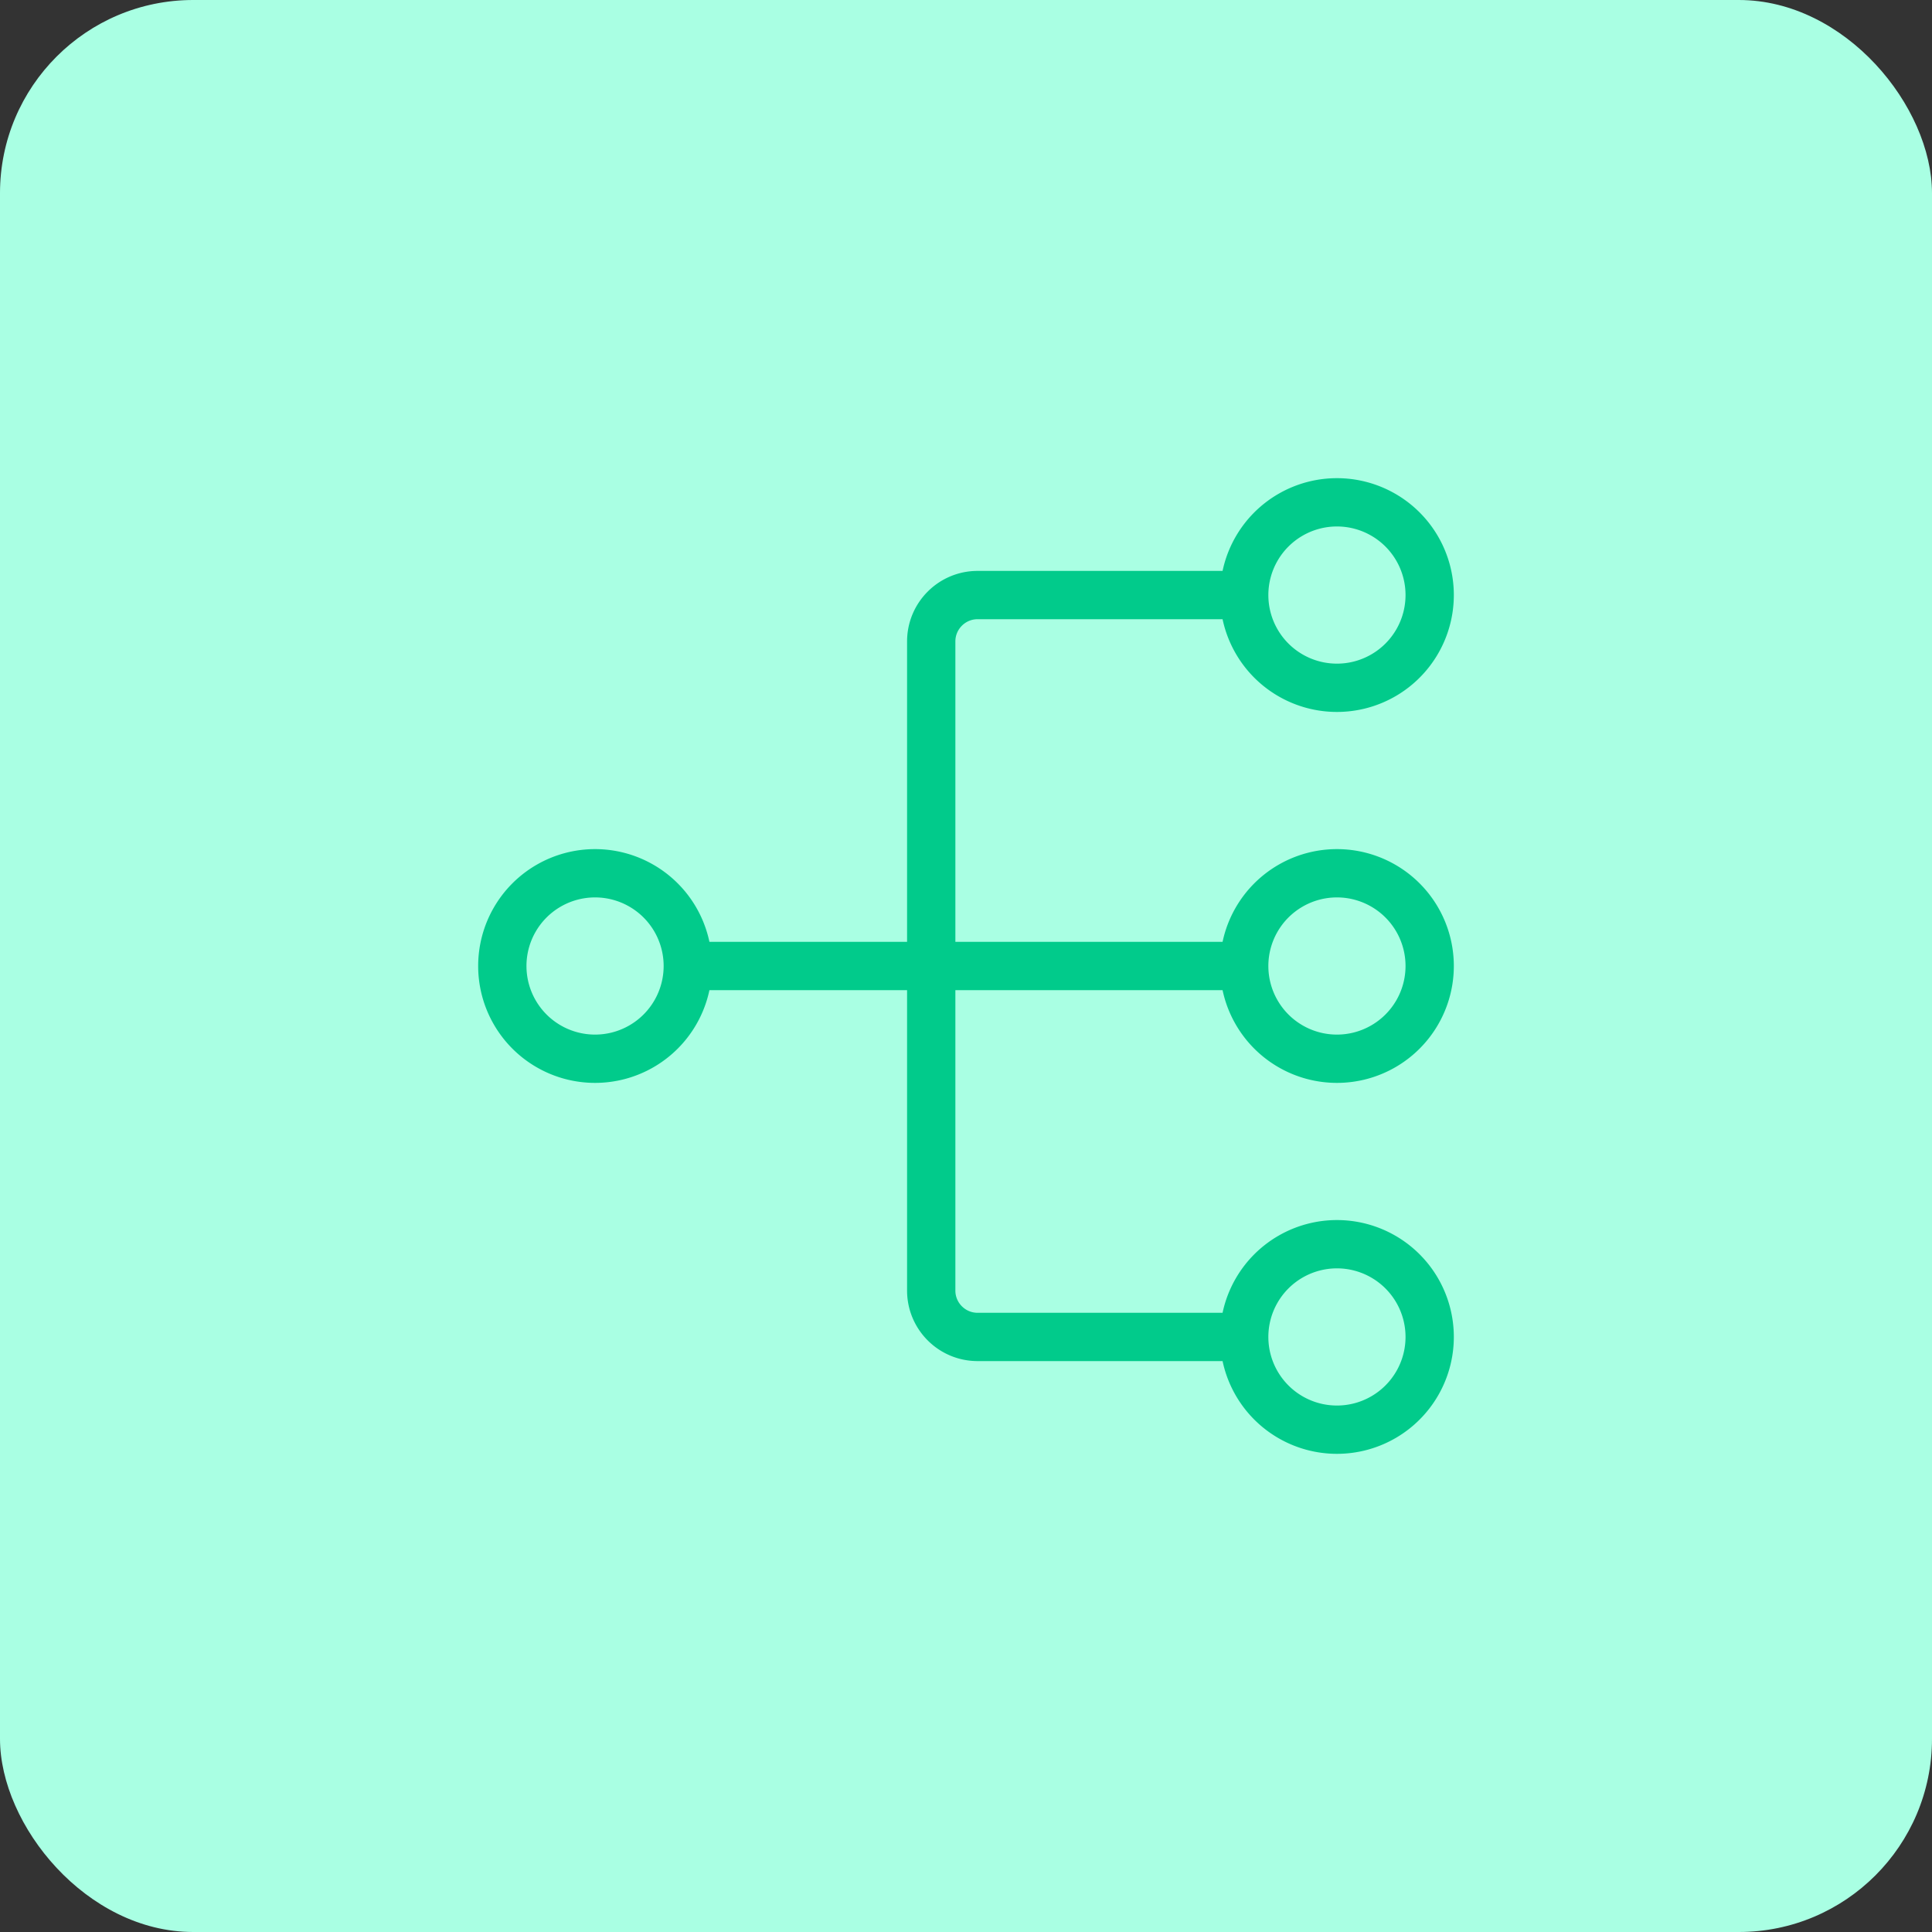
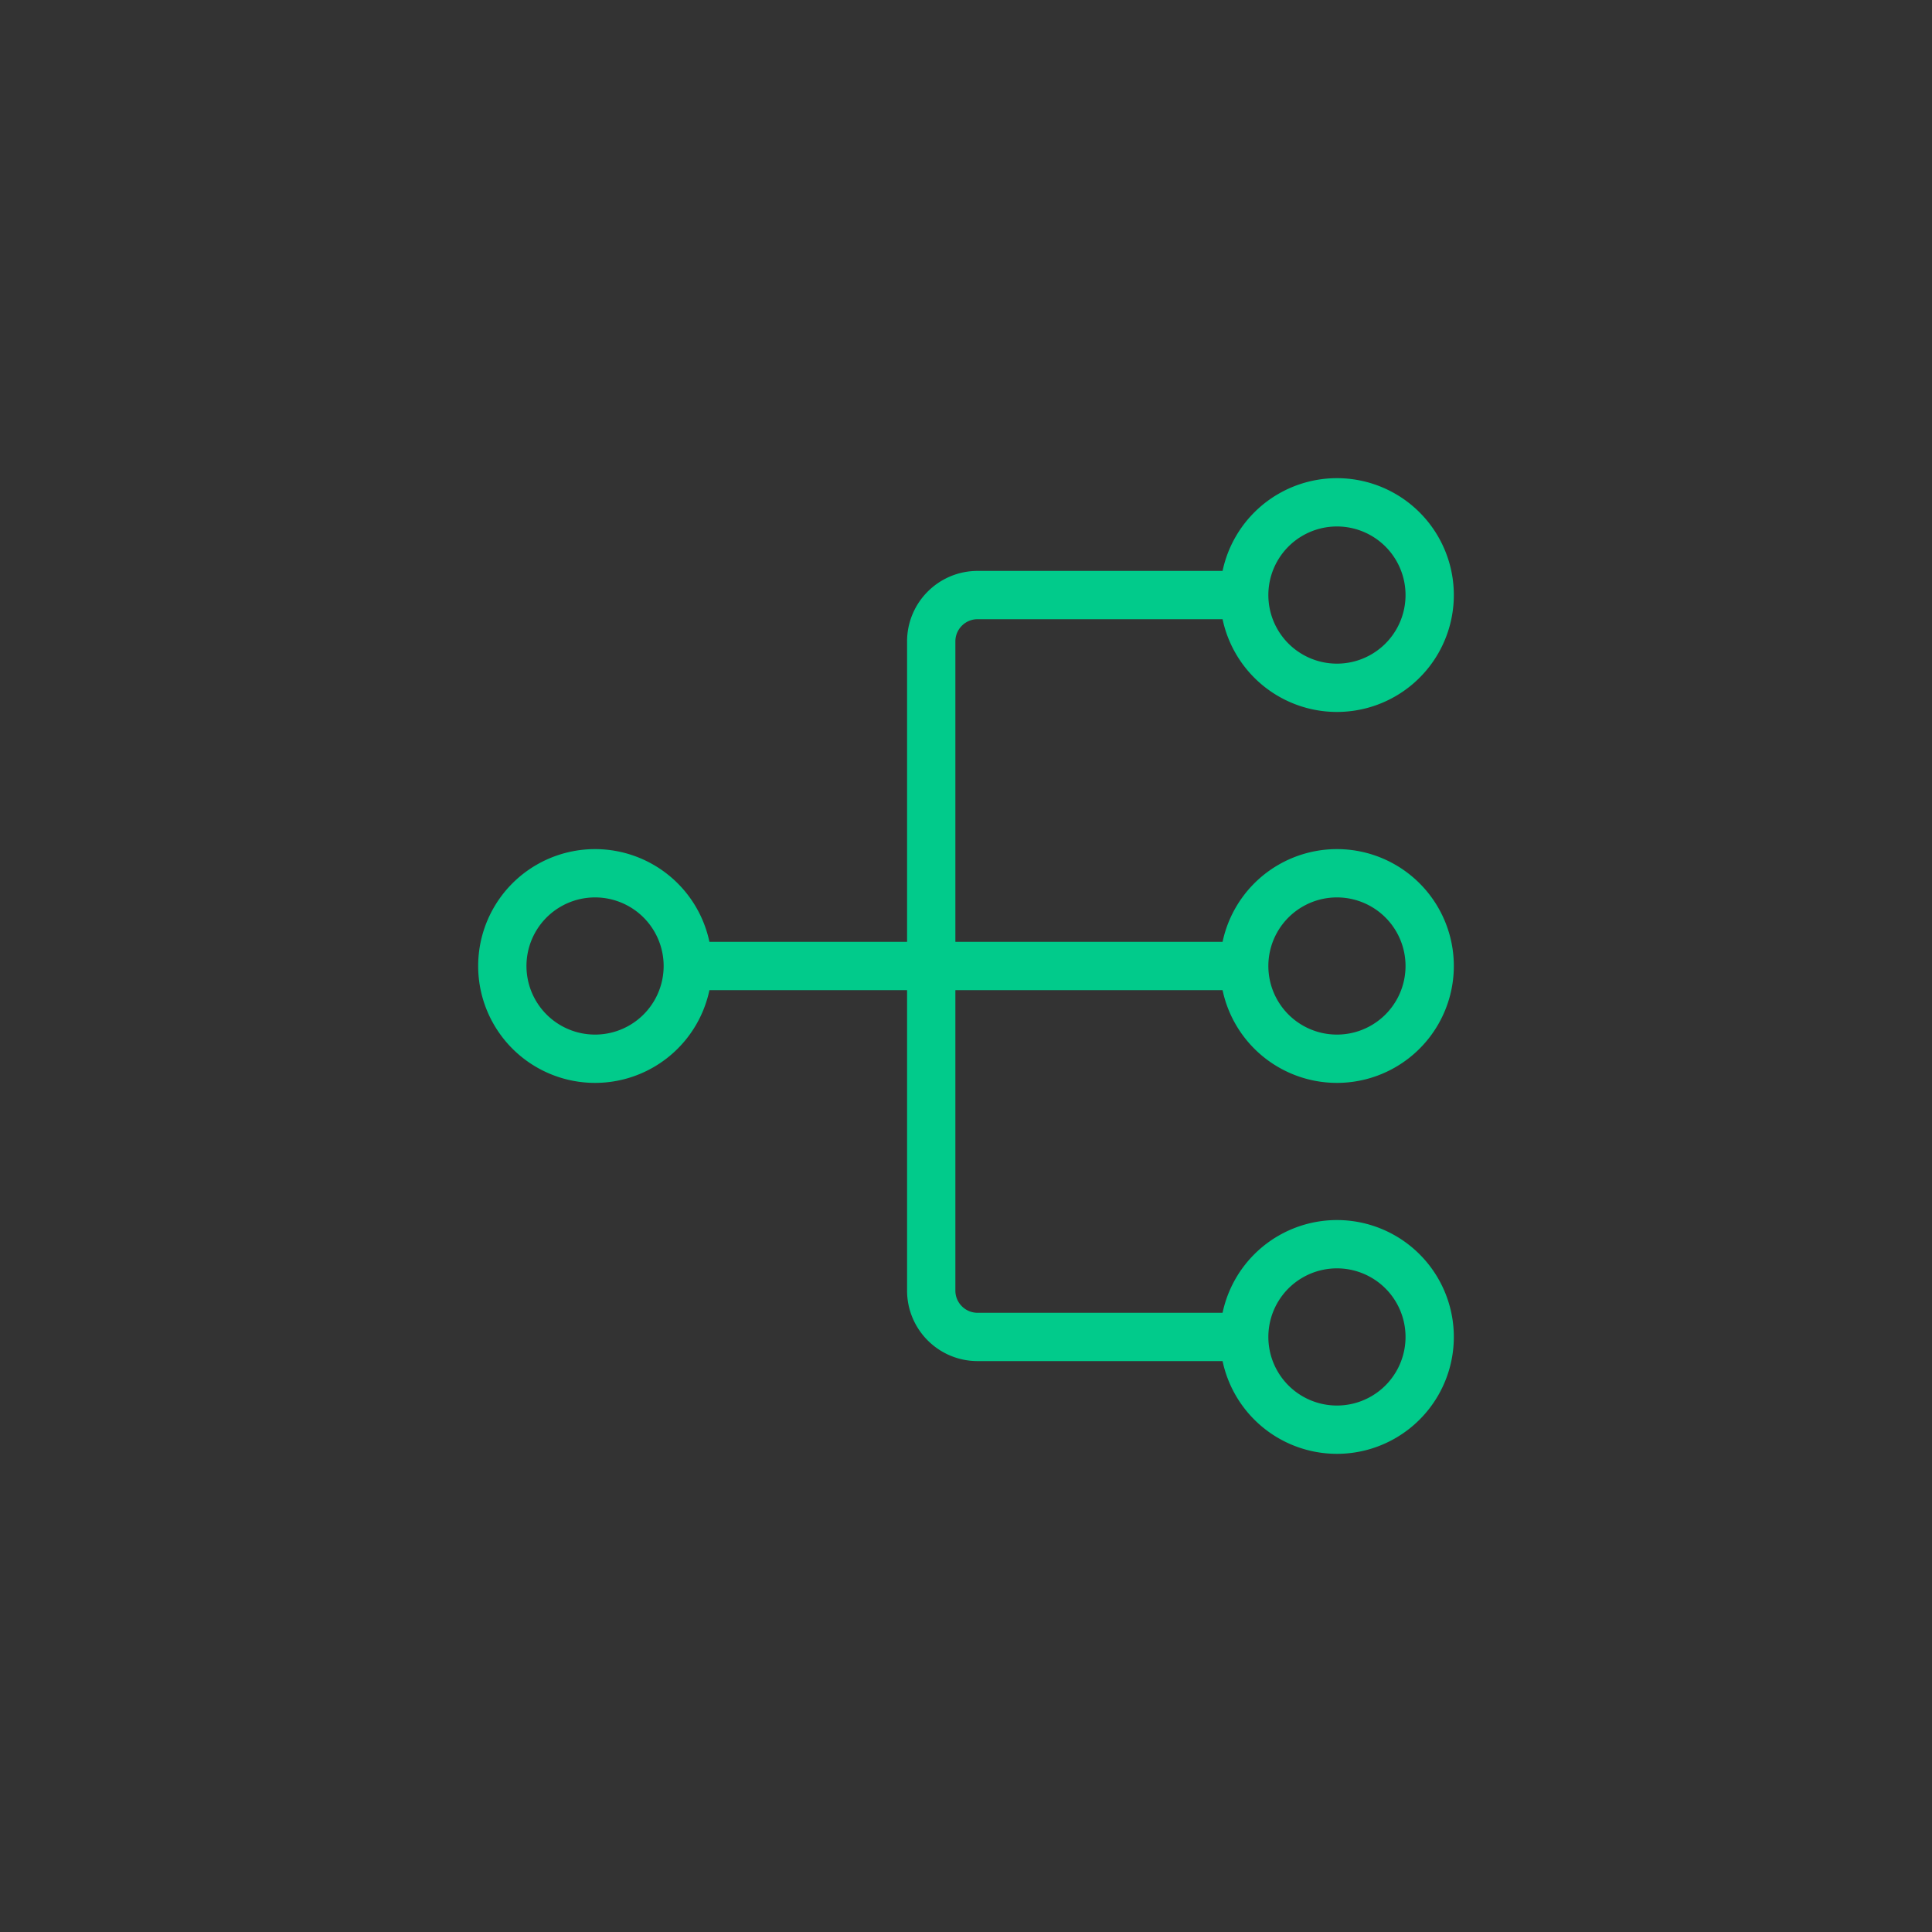
<svg xmlns="http://www.w3.org/2000/svg" width="80" height="80" fill="none" viewBox="0 0 80 80">
  <rect x="0" y="0" width="80" height="80" fill="#333333" stroke="none" />
-   <rect width="80" height="80" fill="#A9FFE3" rx="8" />
  <path stroke="#01CB8B" stroke-linecap="round" stroke-width="2" d="M28.48 40a3.84 3.84 0 1 1-7.68 0 3.84 3.84 0 0 1 7.68 0Zm0 0h23.04m0 0a3.84 3.84 0 1 0 7.68 0 3.84 3.84 0 0 0-7.68 0Zm0-15.36a3.84 3.84 0 1 0 7.68 0 3.84 3.84 0 0 0-7.68 0Zm0 0H40.48c-1.06 0-1.92.86-1.92 1.92v26.88c0 1.06.86 1.92 1.92 1.92h11.04m0 0a3.84 3.84 0 1 0 7.68 0 3.84 3.84 0 0 0-7.68 0Z" />
</svg>